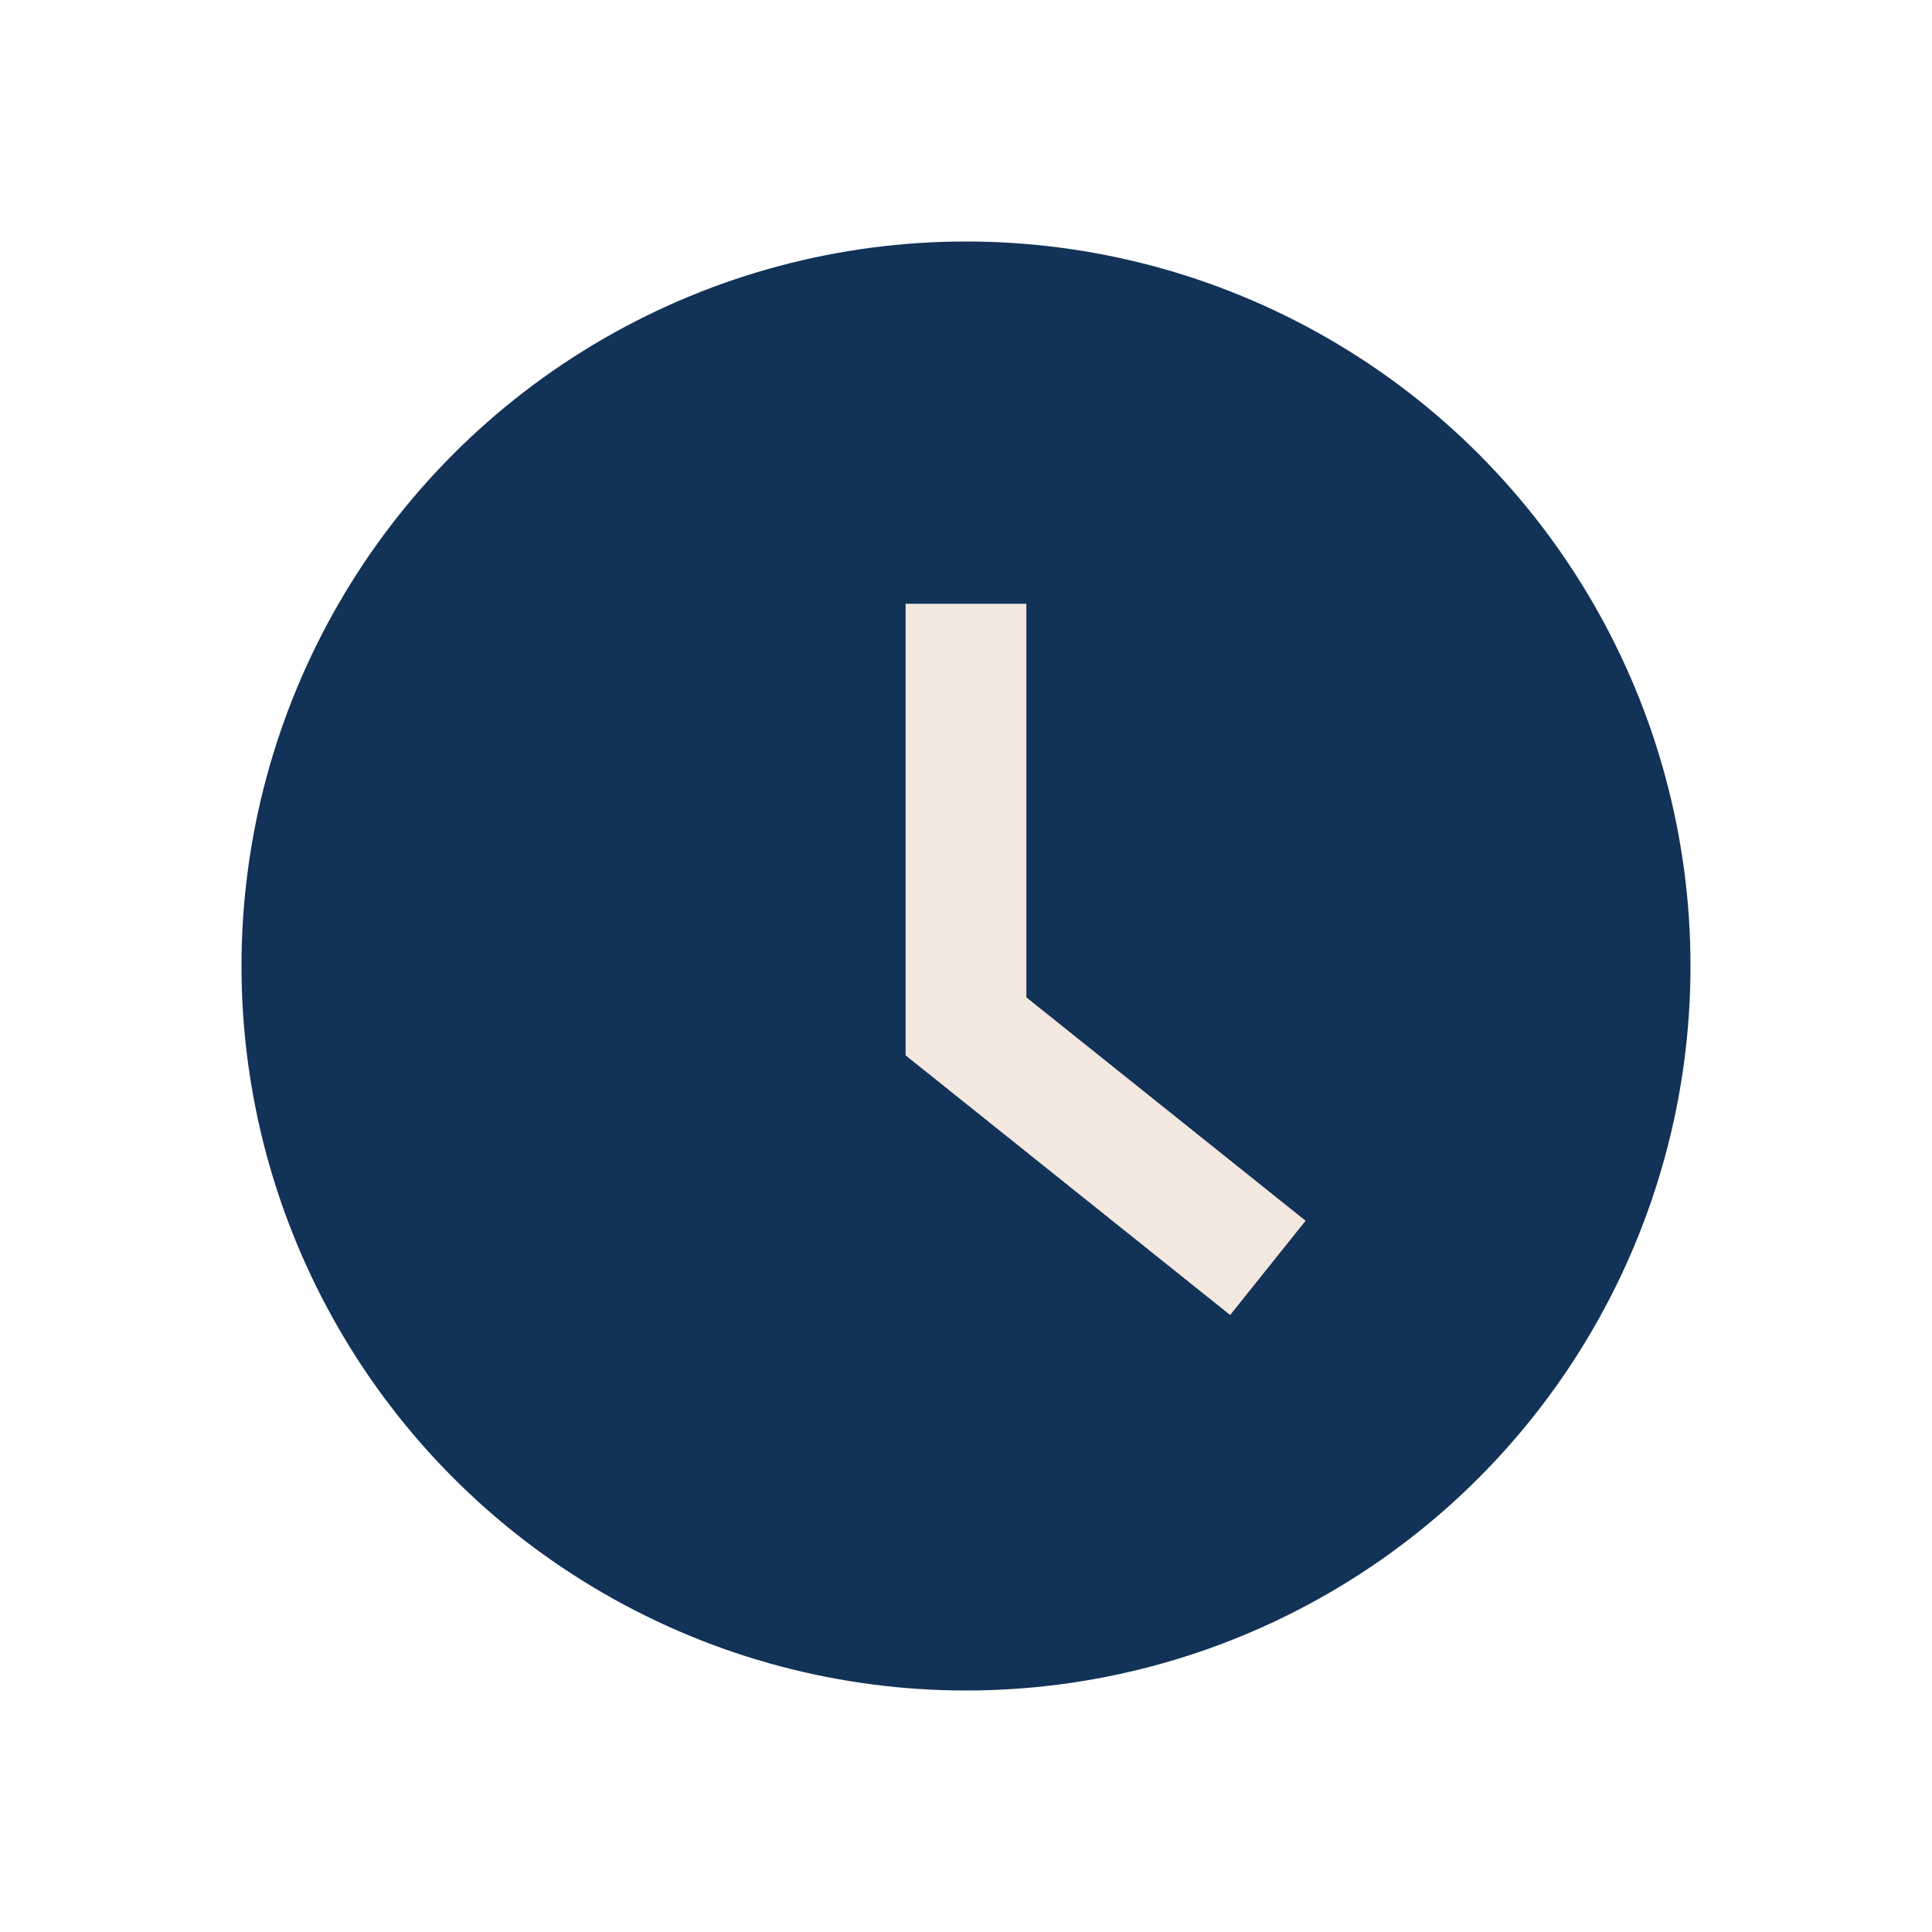
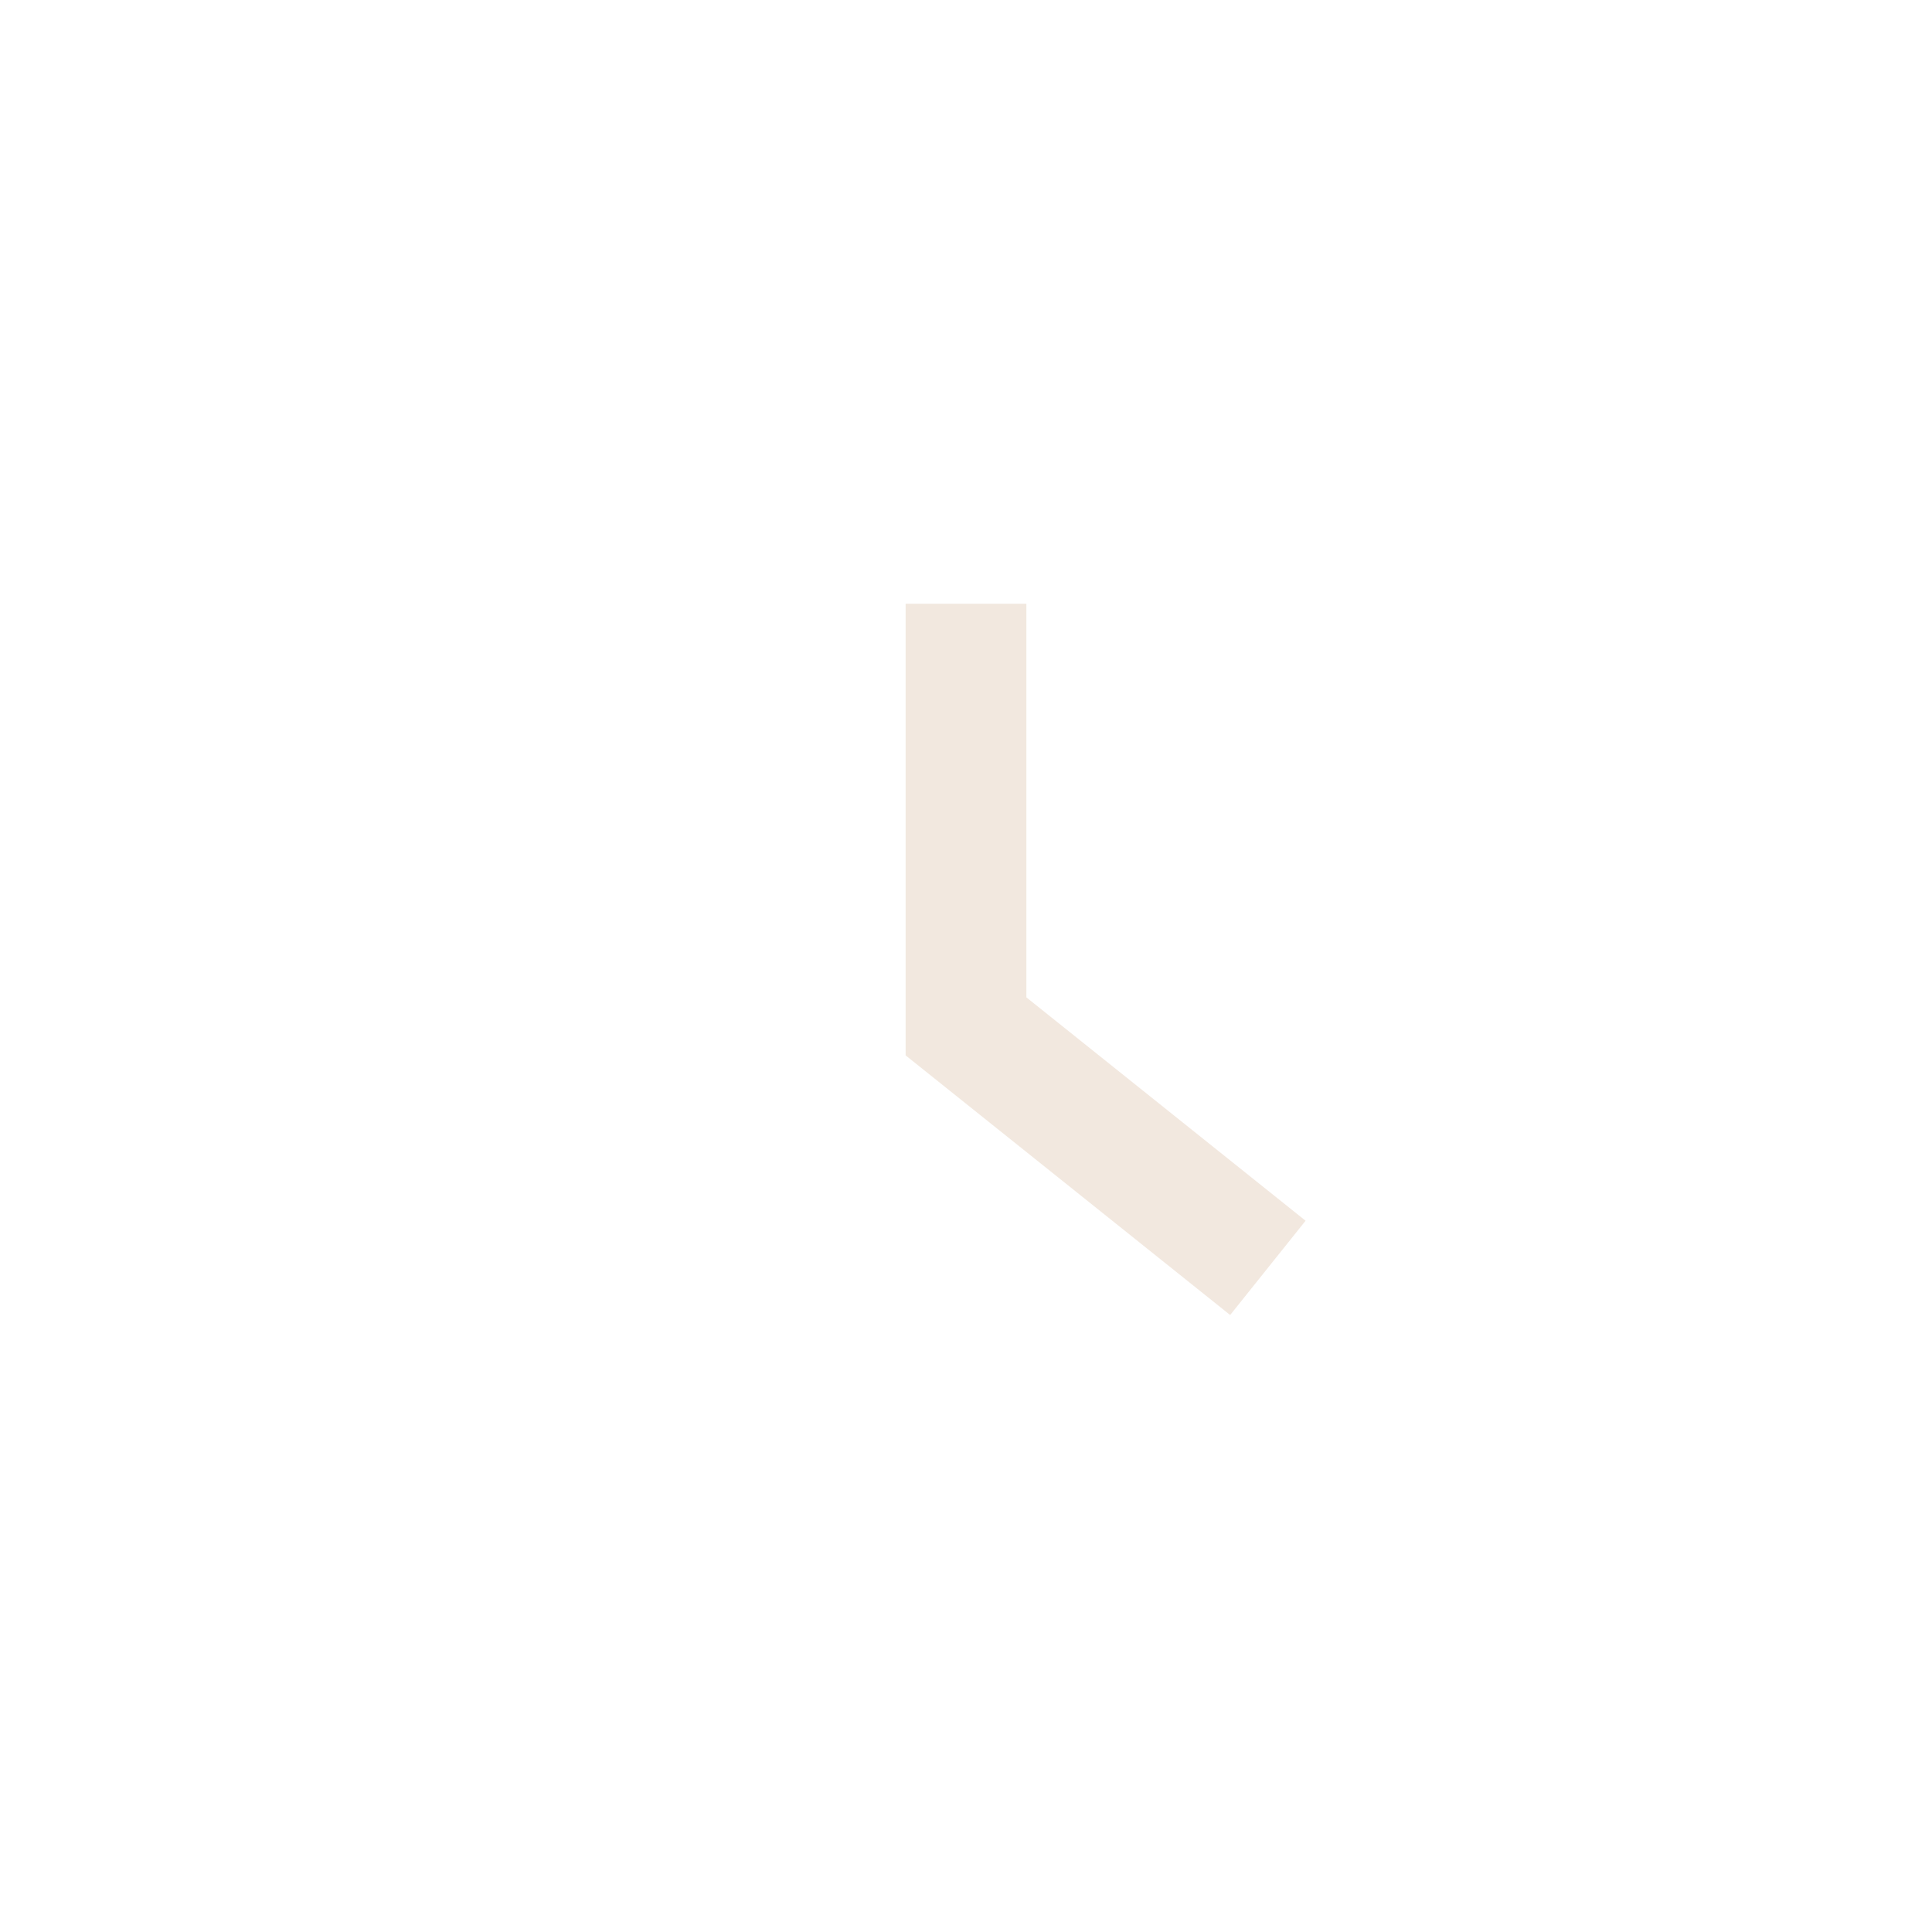
<svg xmlns="http://www.w3.org/2000/svg" width="32" height="32" viewBox="0 0 32 32">
-   <circle cx="16" cy="16" r="12" fill="#123257" />
  <path d="M16 10v7l5 4" stroke="#F2E8DF" stroke-width="2" fill="none" />
</svg>